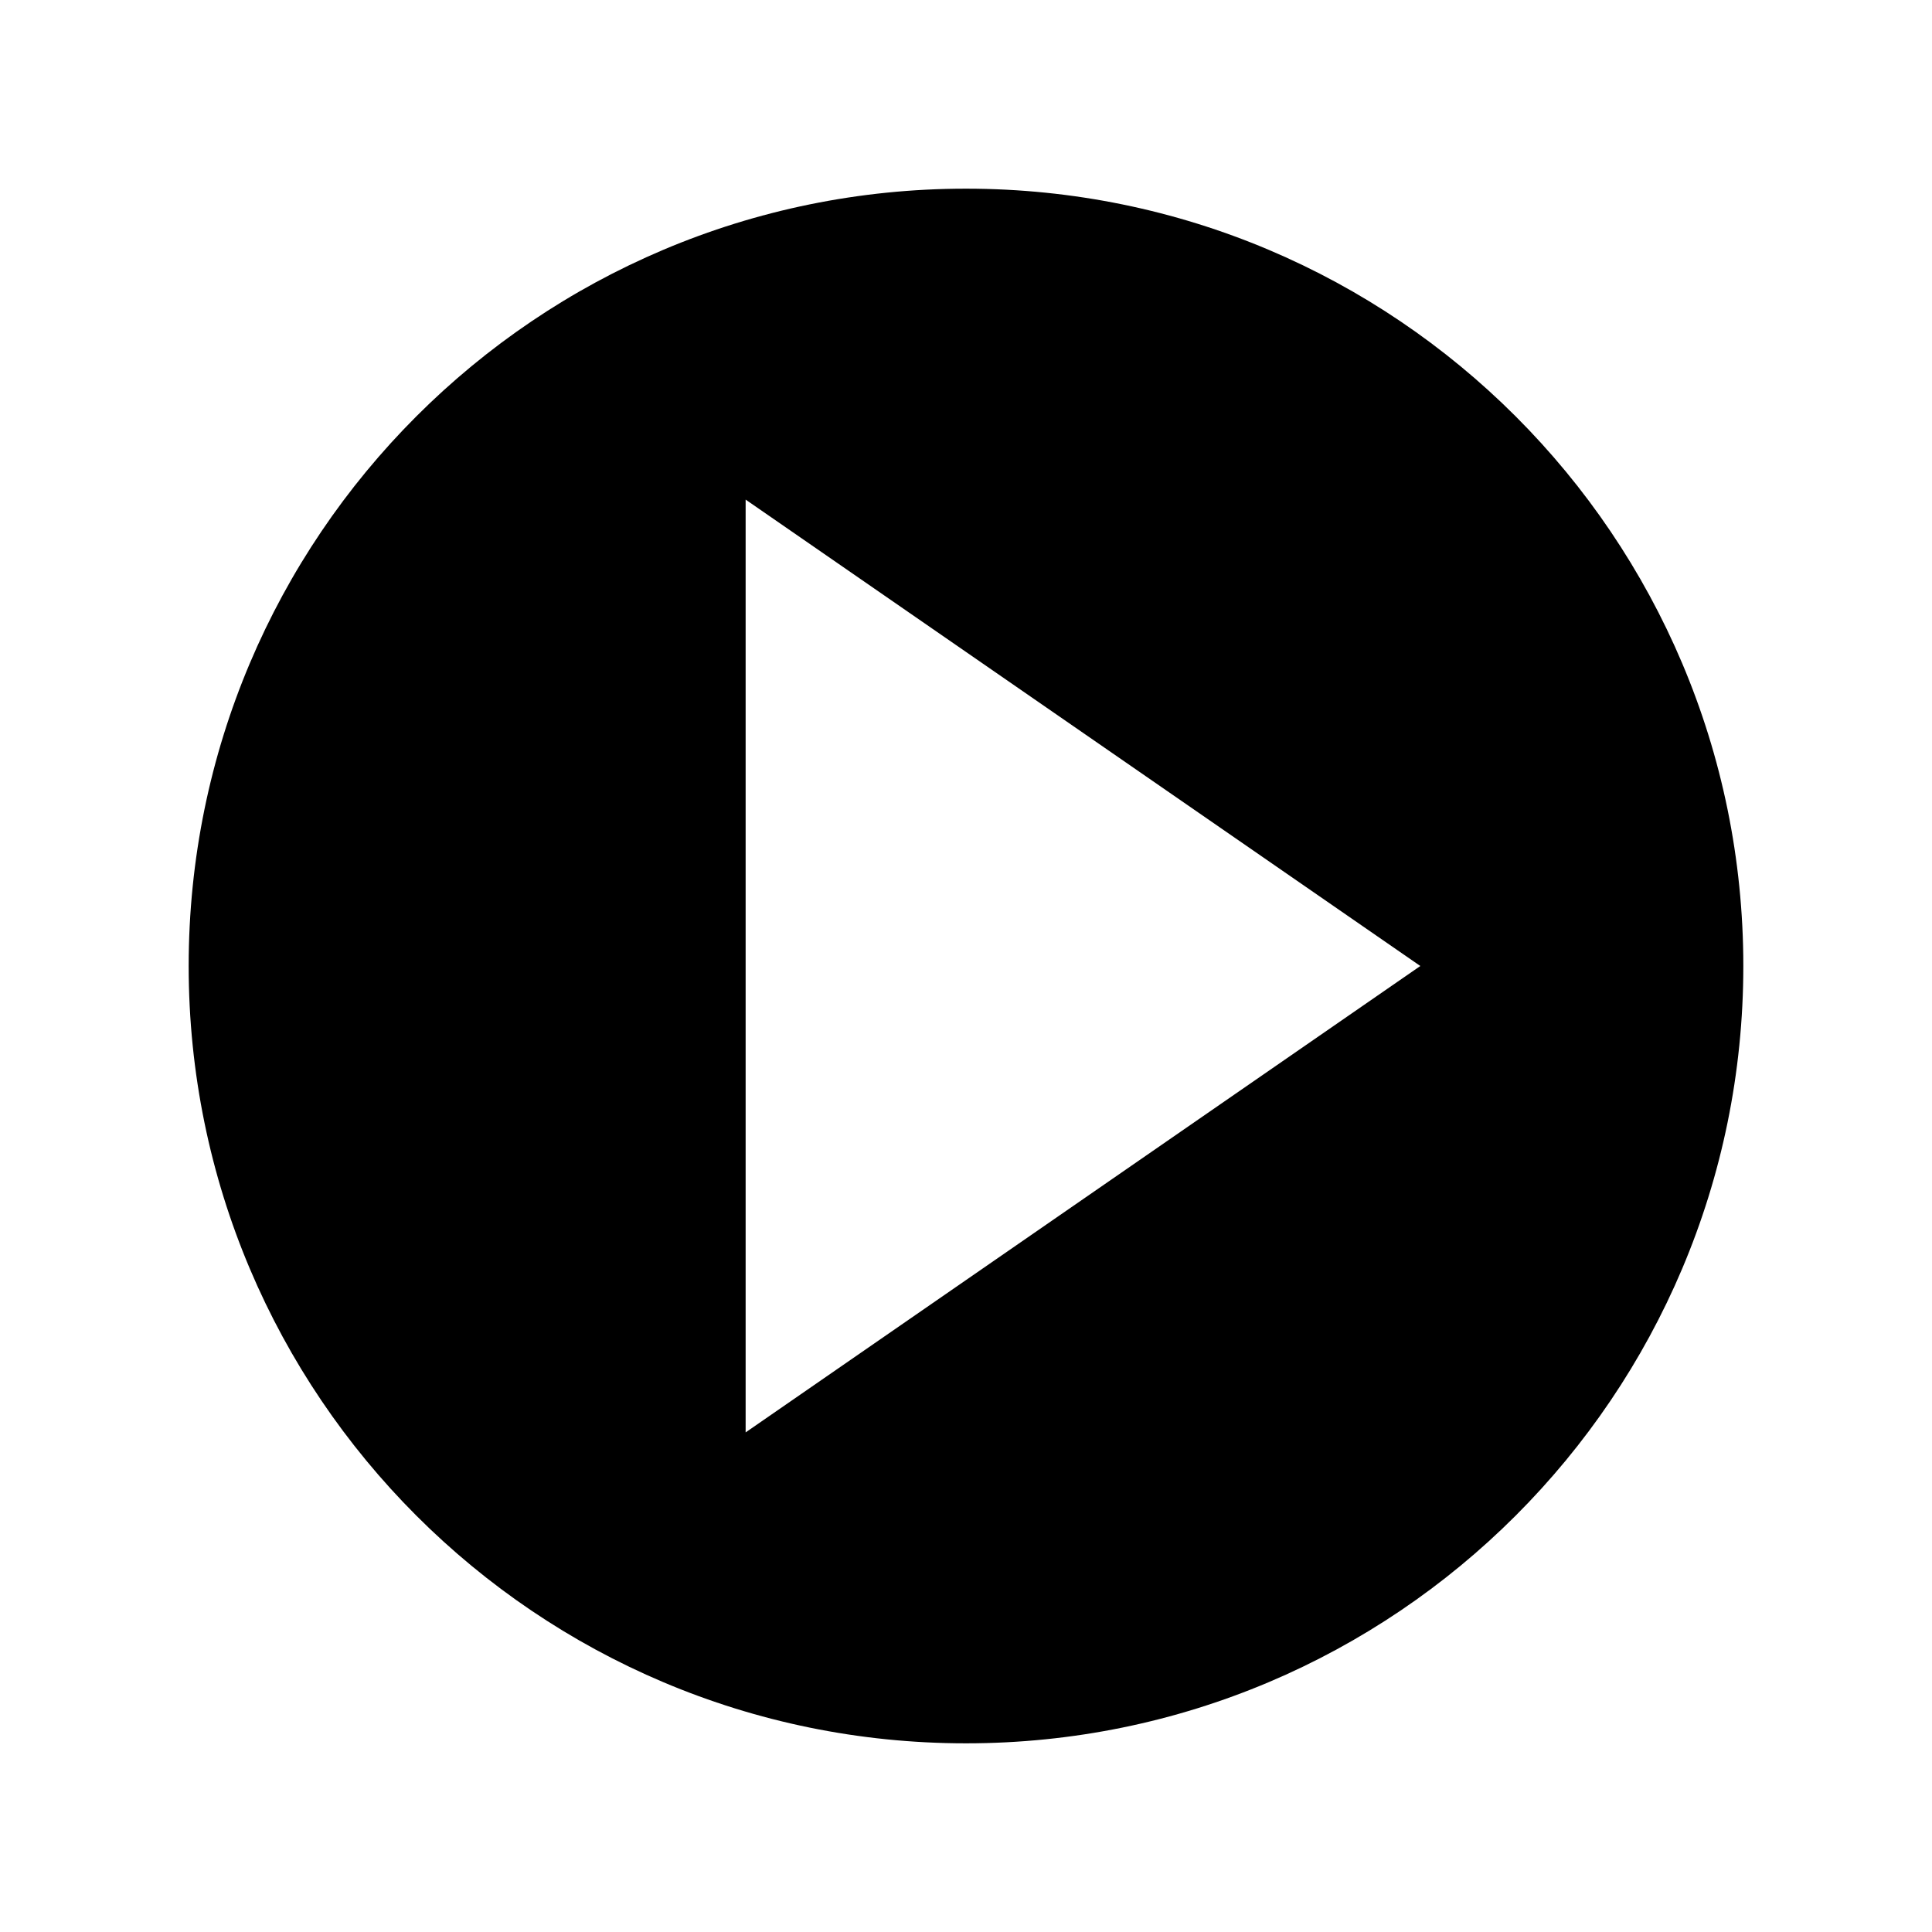
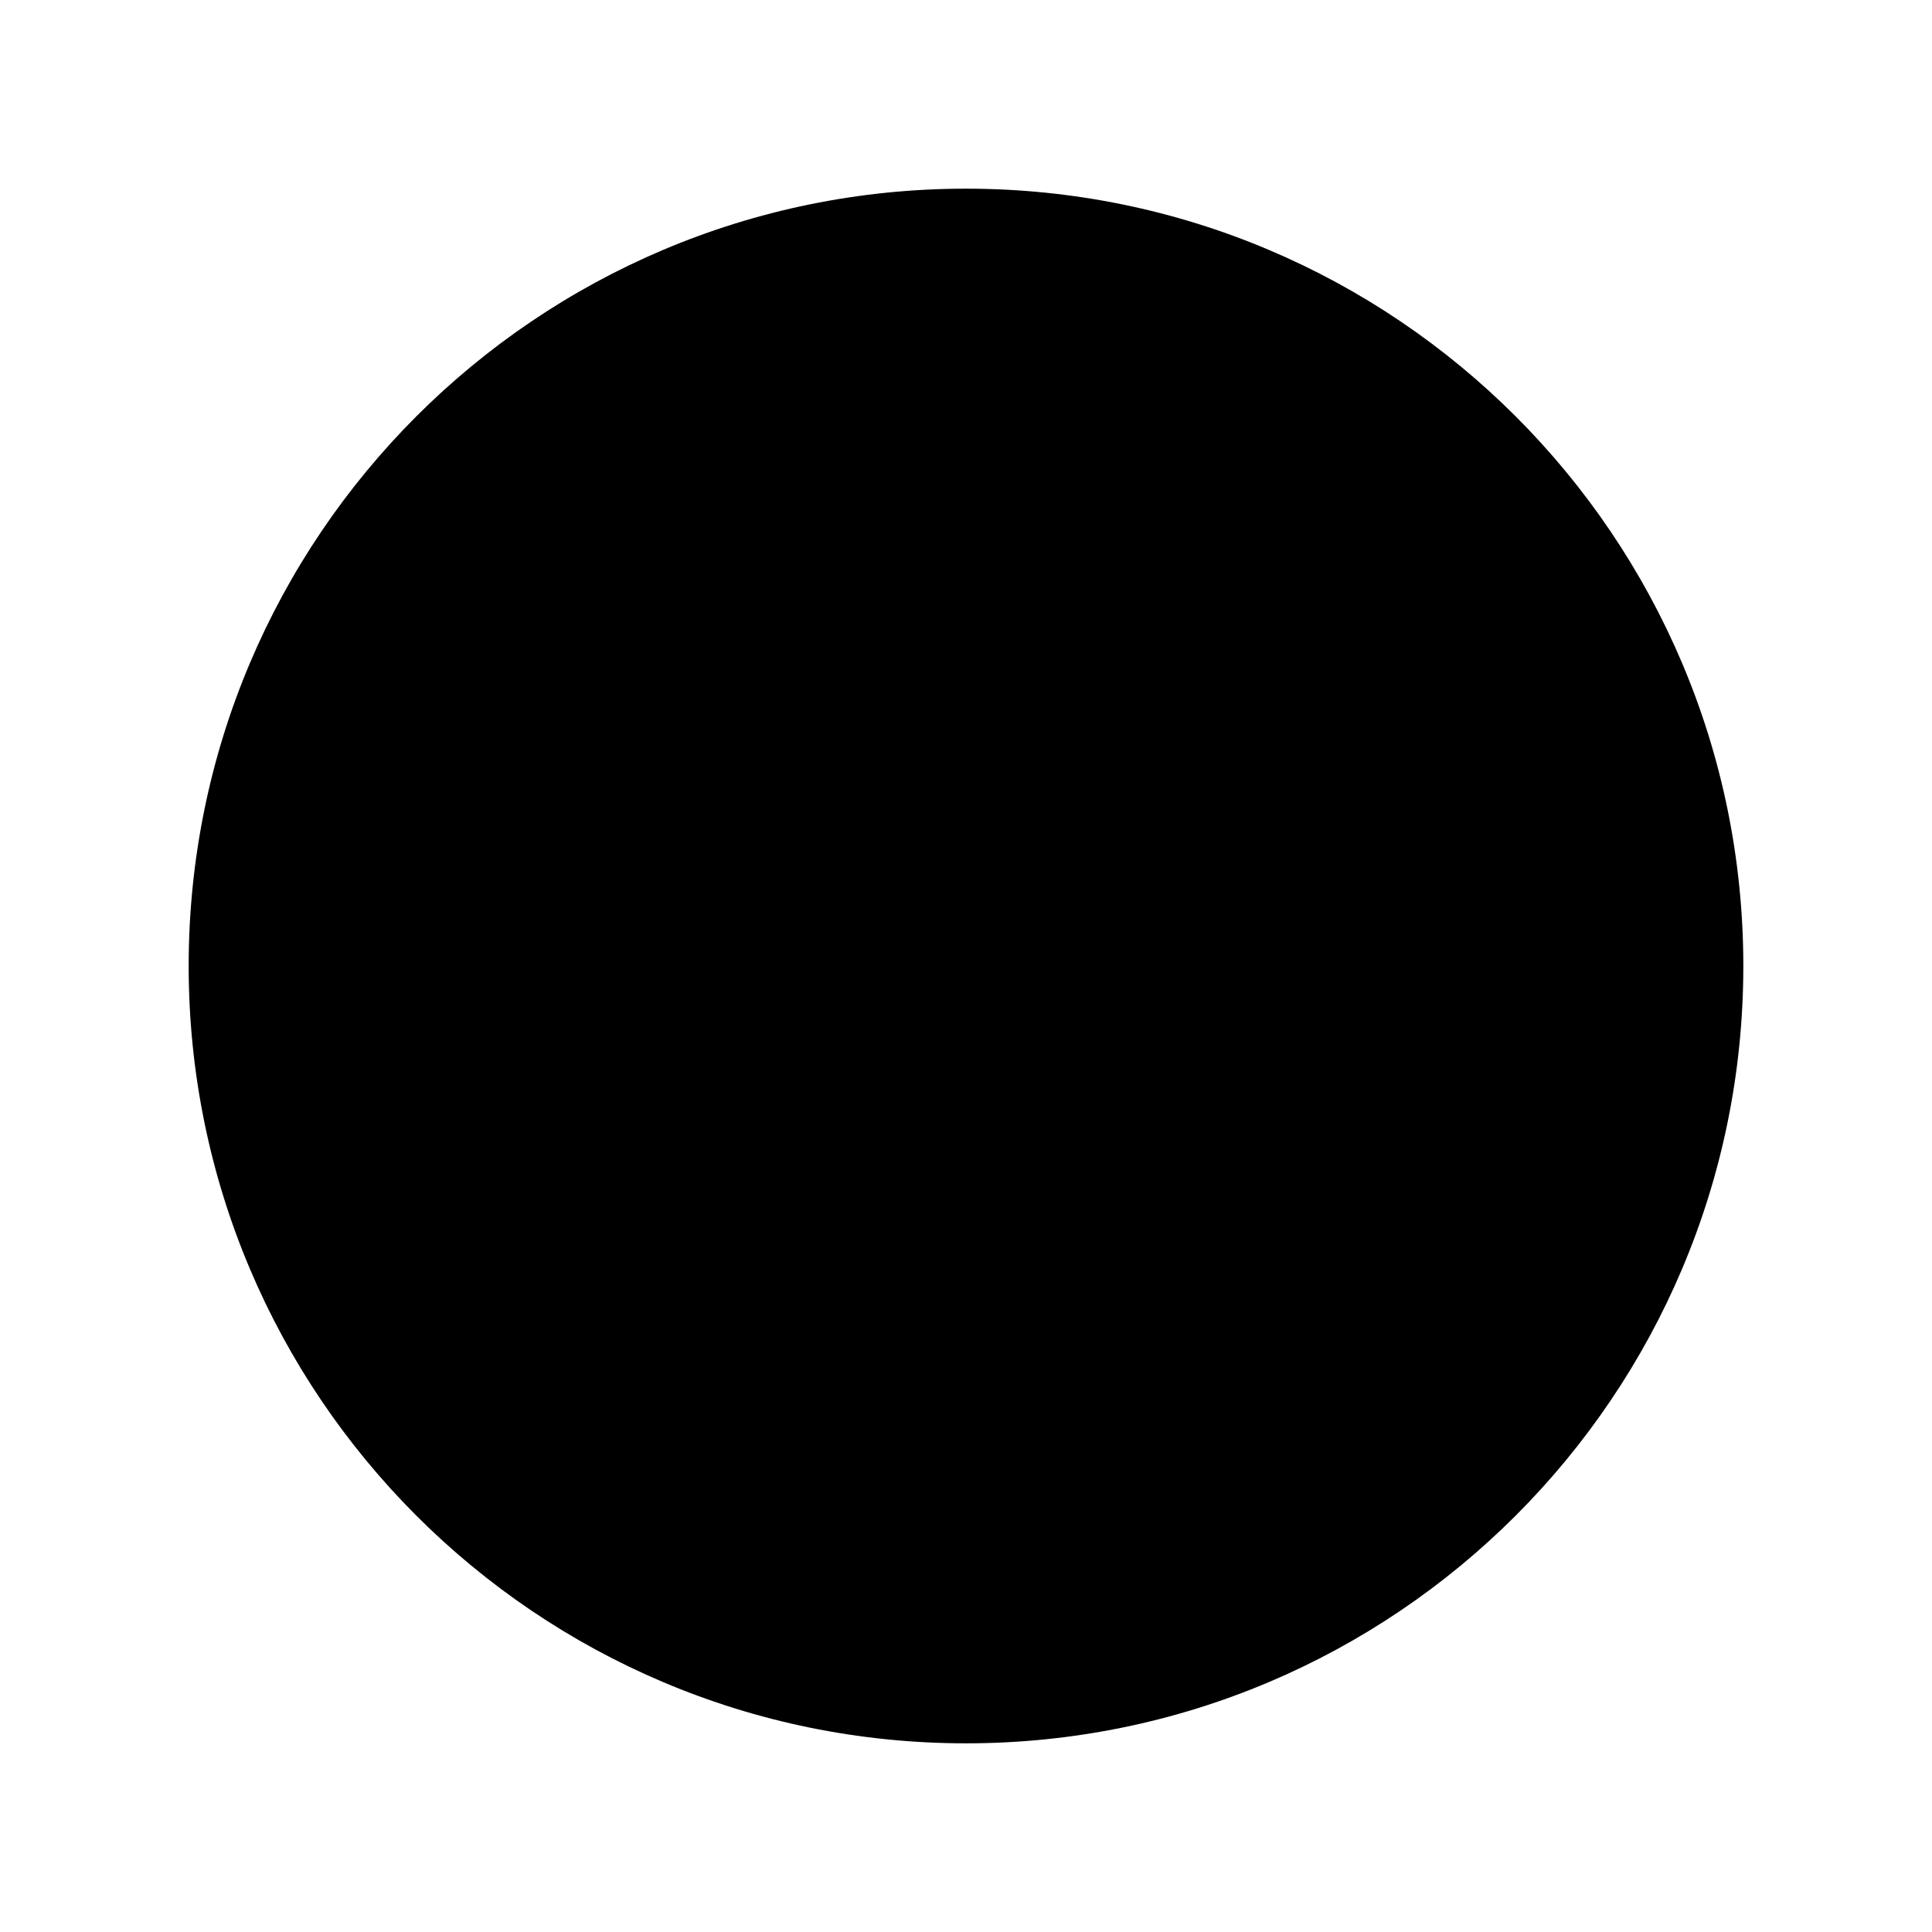
<svg xmlns="http://www.w3.org/2000/svg" width="22" height="22" viewBox="0 0 512 512">
-   <path d="M256 50C142.23 50 50 142.23 50 256s92.23 206 206 206 206-92.23 206-206S369.77 50 256 50zm-58.4 329.6V132.4L376.4 256 197.6 379.6z" />
+   <path d="M256 50C142.23 50 50 142.23 50 256s92.23 206 206 206 206-92.23 206-206S369.77 50 256 50zm-58.4 329.6L376.4 256 197.6 379.6z" />
</svg>